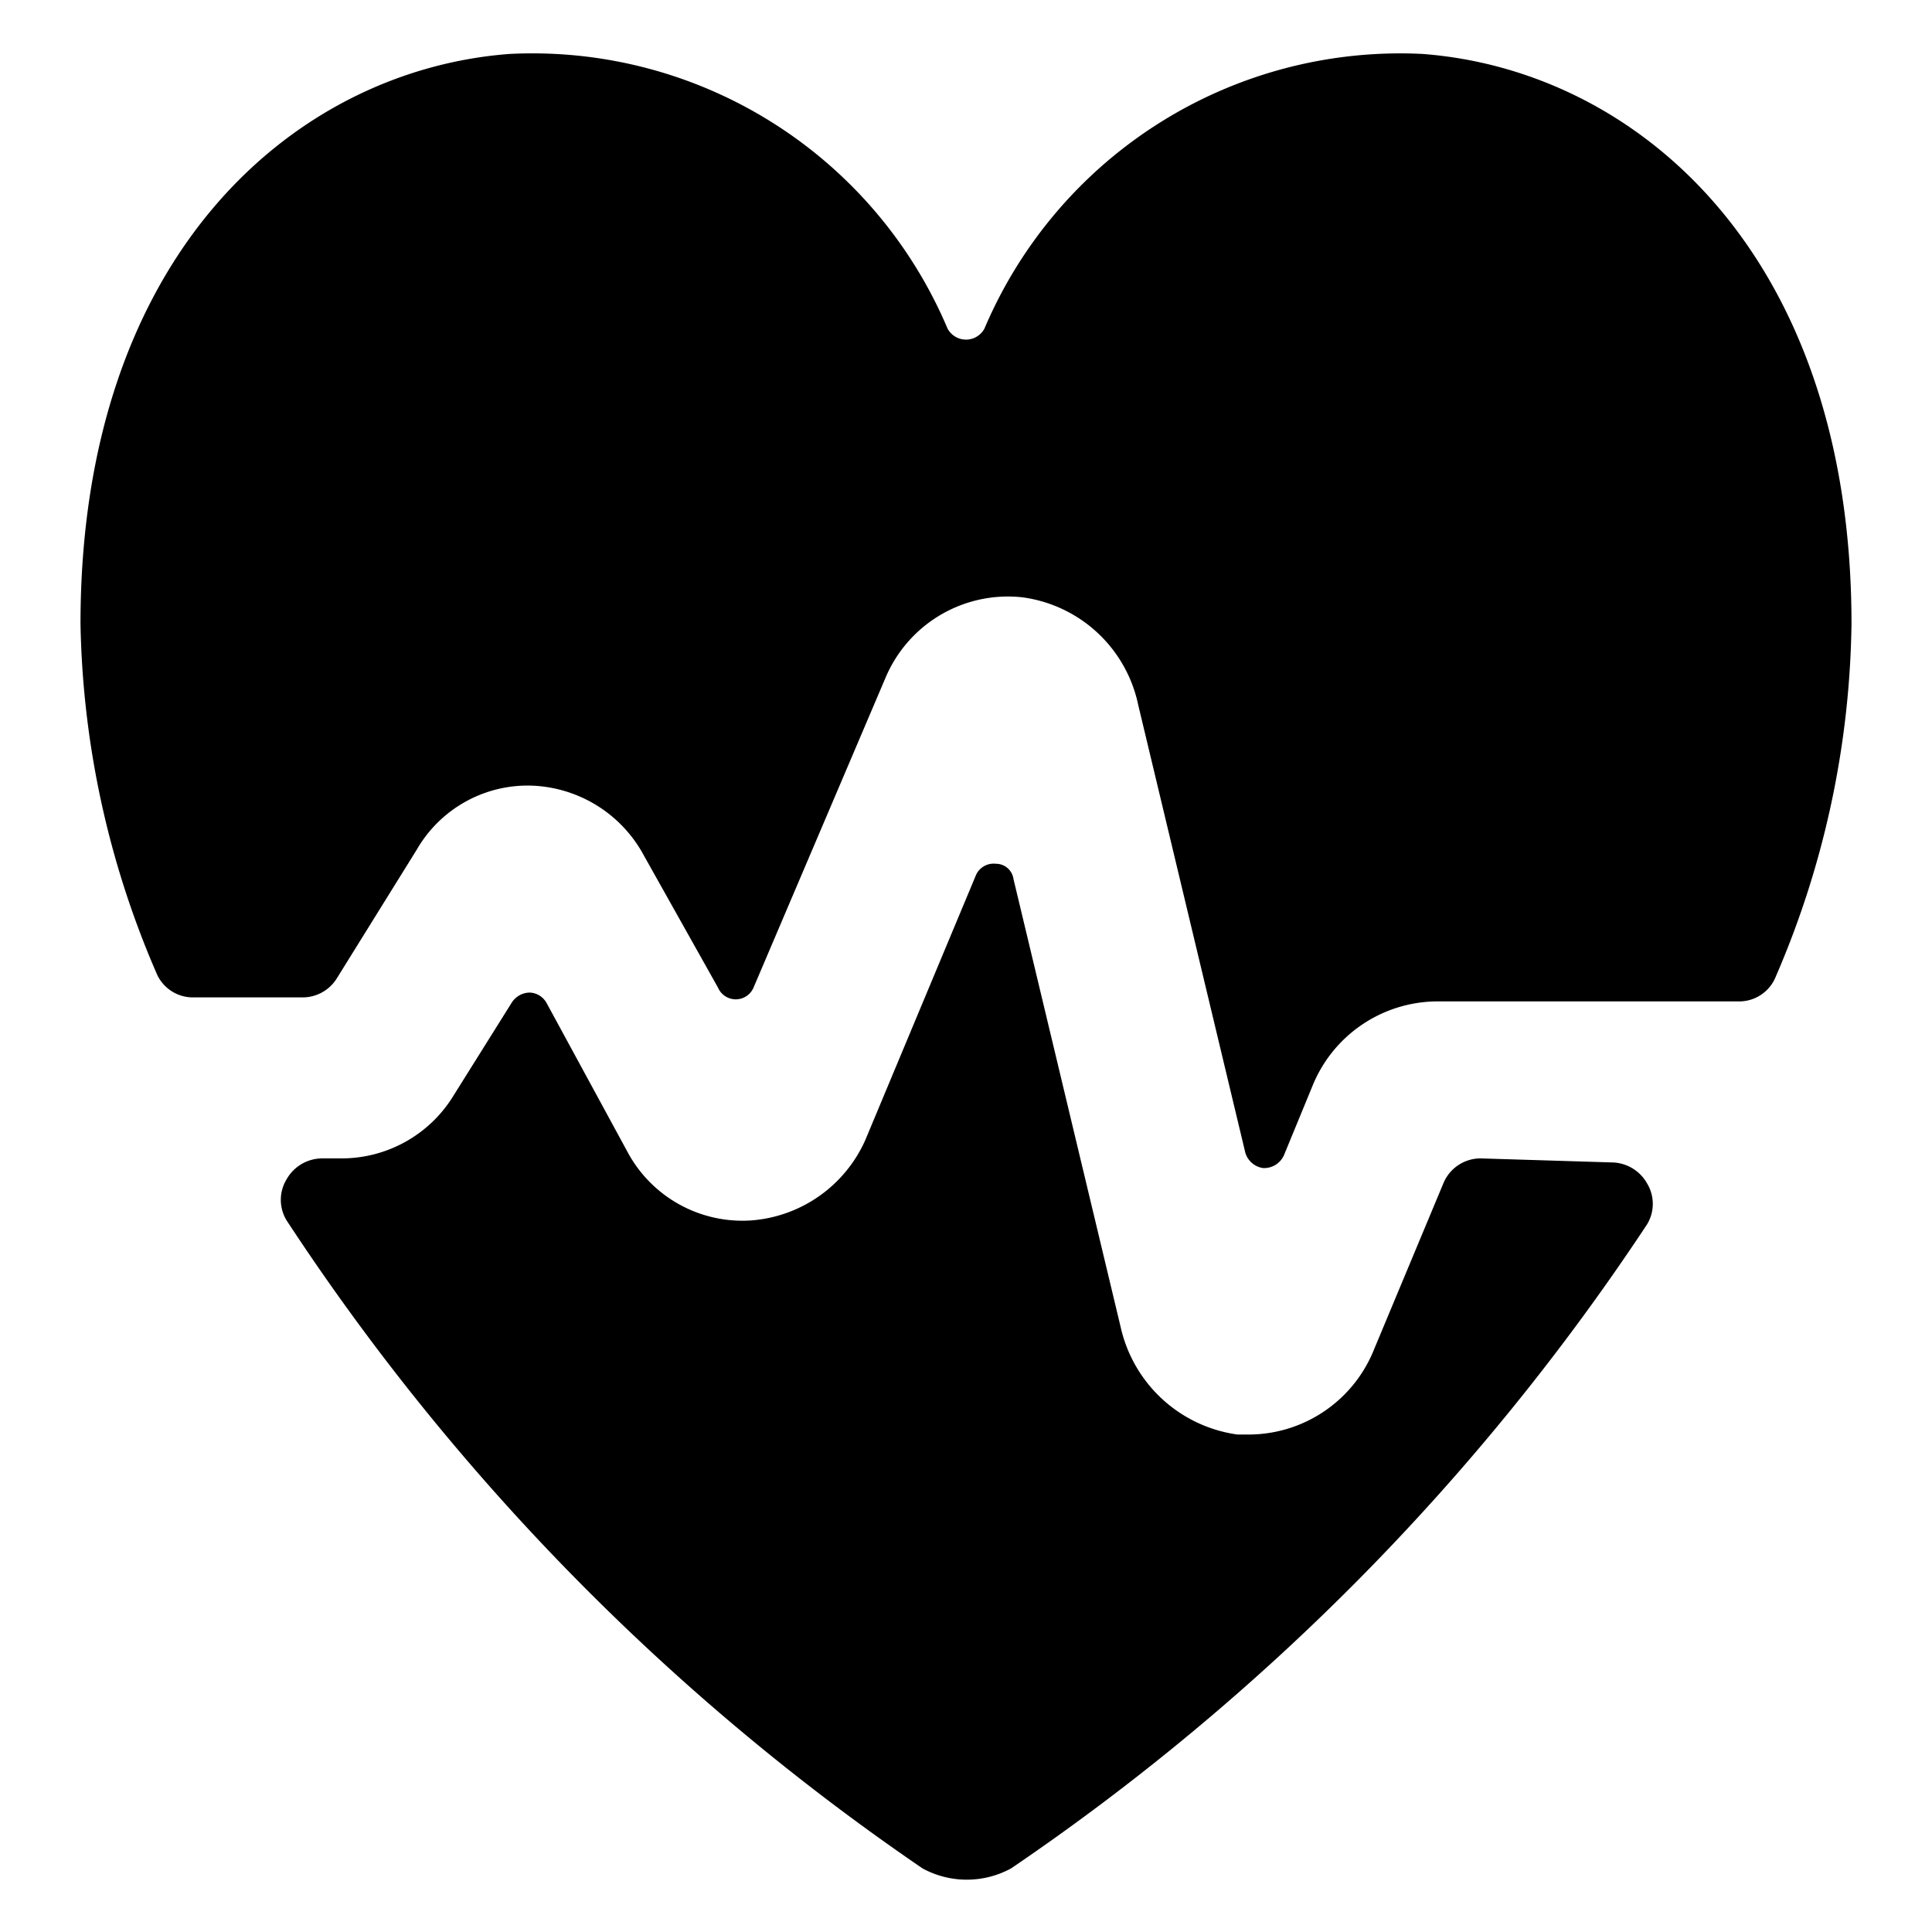
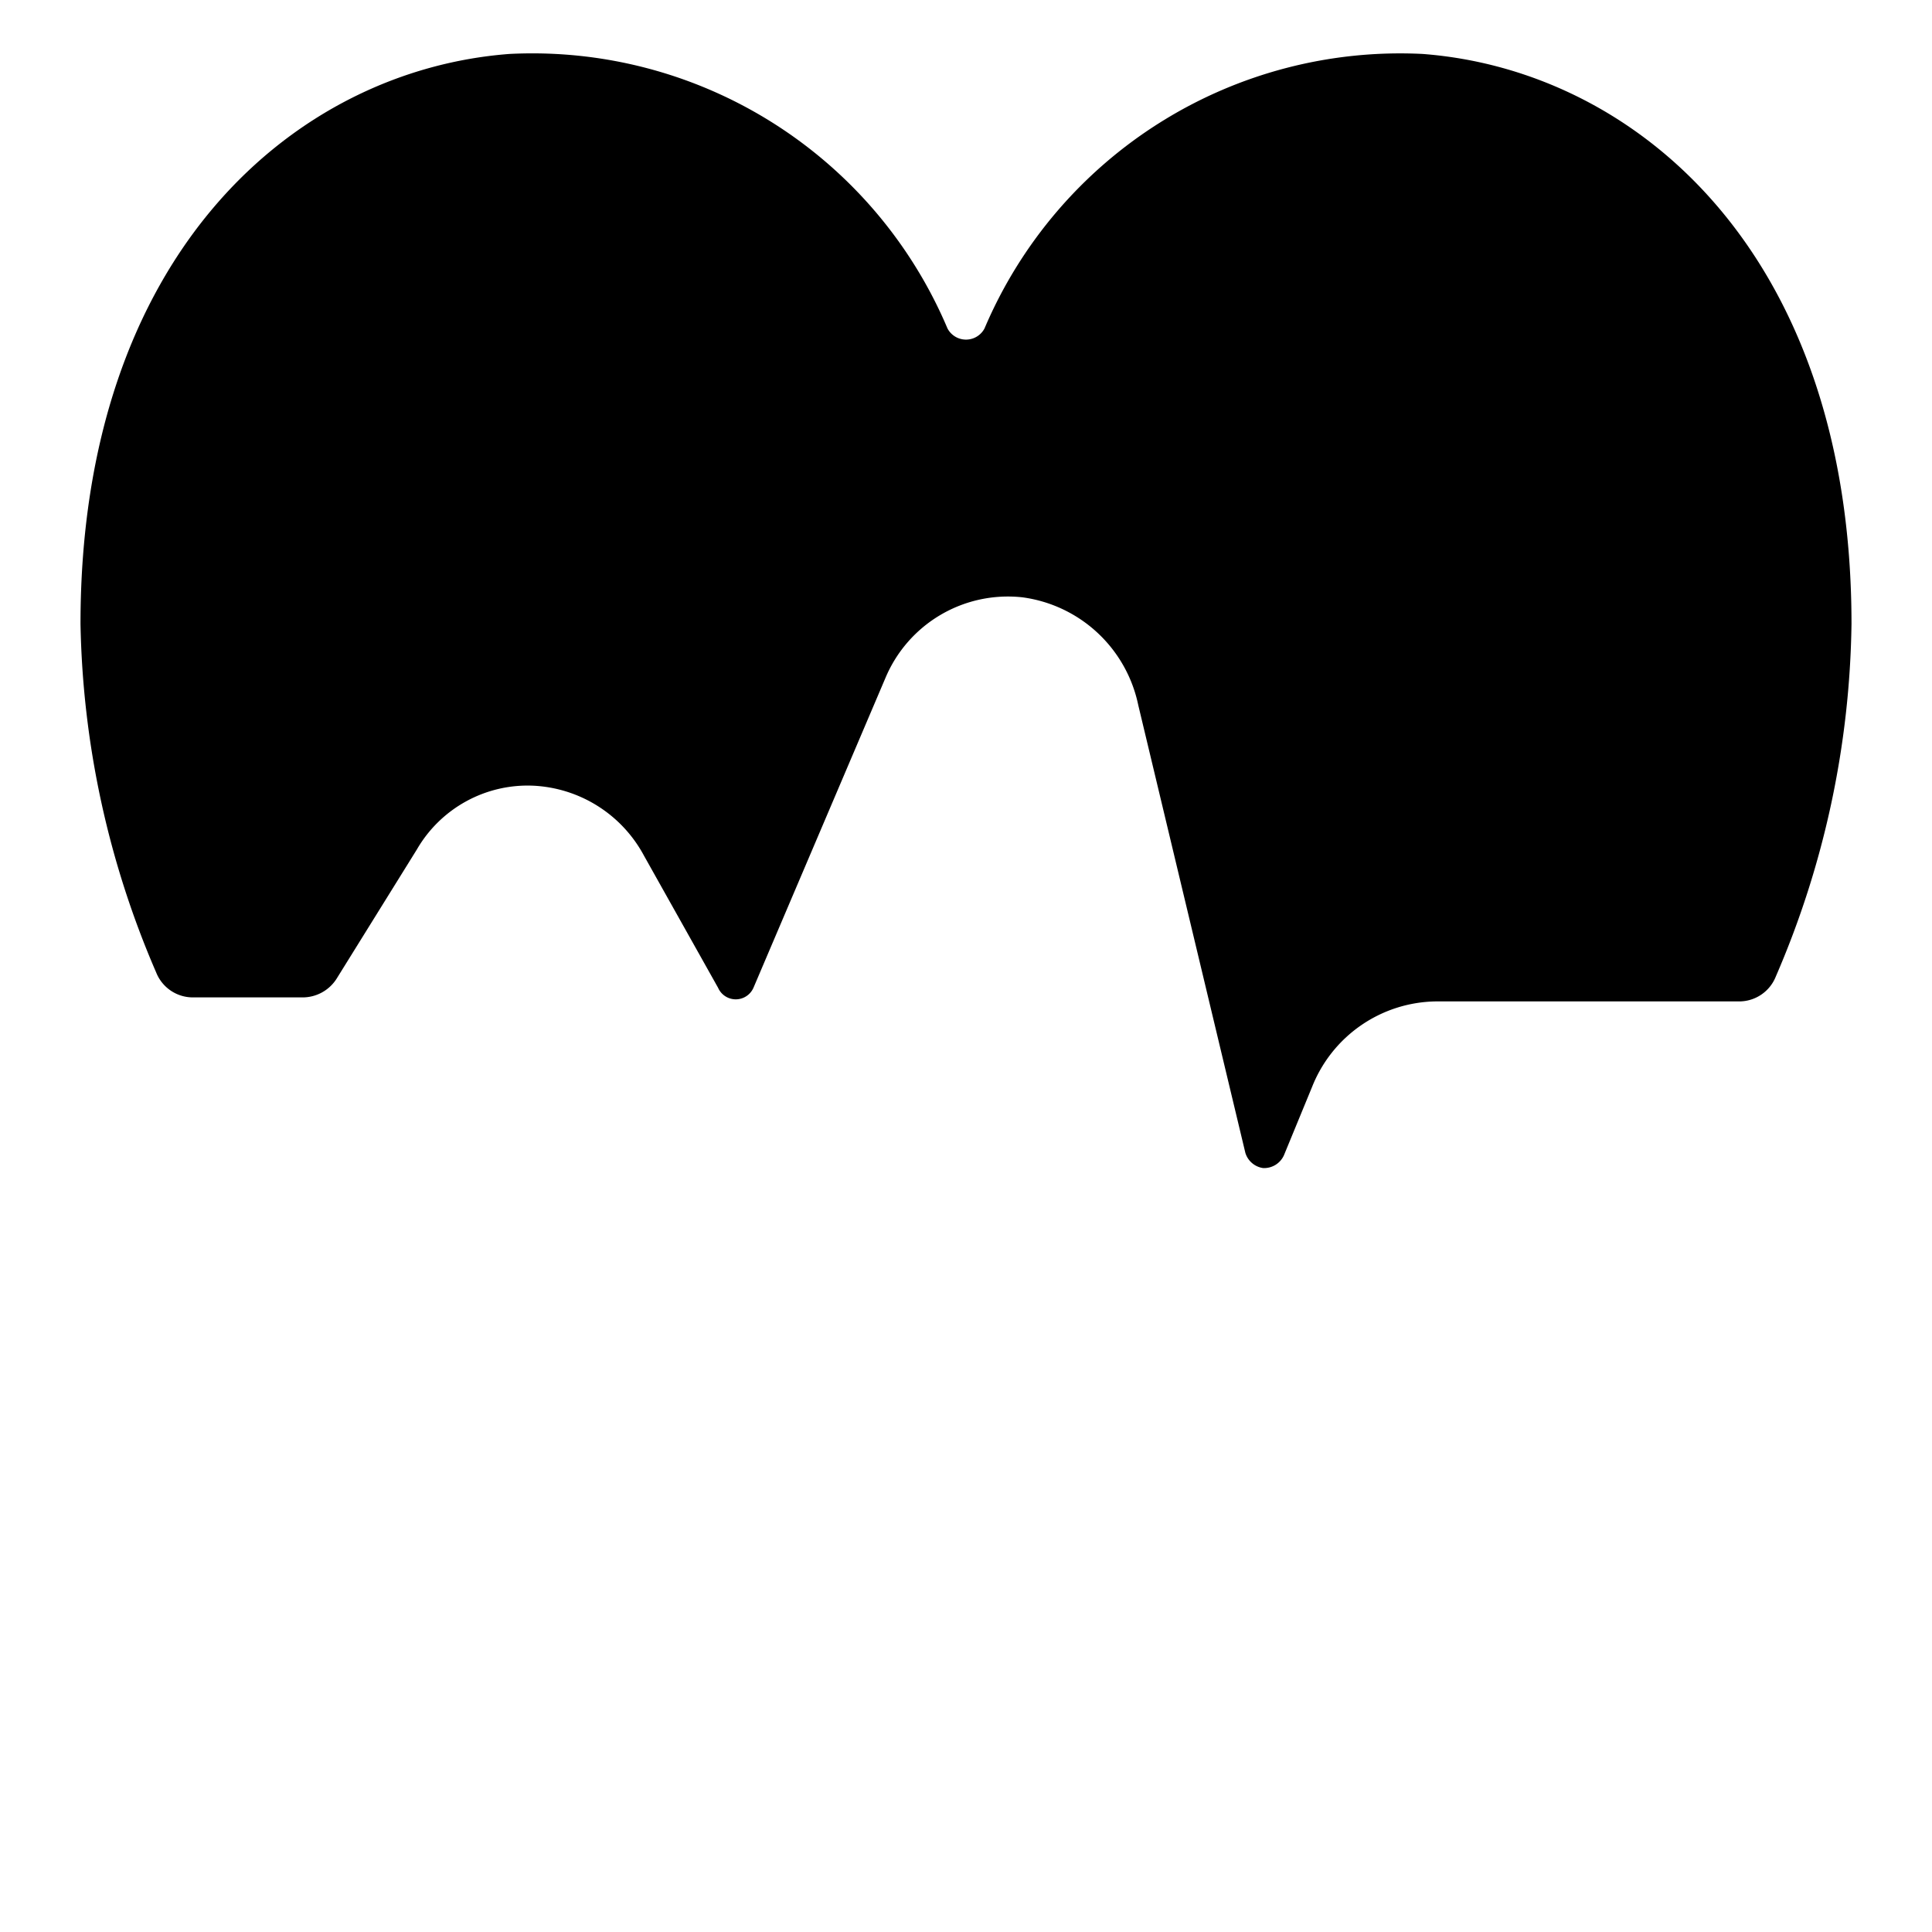
<svg xmlns="http://www.w3.org/2000/svg" viewBox="0 0 48 48">
  <g transform="matrix(2,0,0,2,0,0)">
    <g>
      <path d="M3.76,12.39a.5.5,0,0,0,.42-.23l1-1.61a1.59,1.59,0,0,1,1.44-.79A1.65,1.65,0,0,1,8,10.63l.92,1.64a.24.24,0,0,0,.44,0L11,8.42a1.65,1.65,0,0,1,1.7-1,1.7,1.7,0,0,1,1.44,1.34l1.33,5.56a.27.27,0,0,0,.22.19.27.27,0,0,0,.26-.16l.35-.85a1.68,1.68,0,0,1,1.53-1.06H21.6a.49.49,0,0,0,.46-.31A11.4,11.4,0,0,0,23,7.75C23,3.14,20.32.87,17.67.67a5.61,5.61,0,0,0-5.44,3.41.26.26,0,0,1-.46,0A5.6,5.6,0,0,0,6.33.67C3.68.87,1,3.14,1,7.75a11.4,11.4,0,0,0,.94,4.33.49.49,0,0,0,.46.31Z" style="fill: #000000" />
-       <path d="M18.39,14.39a.5.5,0,0,0-.46.31l-.86,2.06a1.68,1.68,0,0,1-1.53,1.06h-.17a1.73,1.73,0,0,1-1.45-1.34l-1.33-5.56a.22.22,0,0,0-.22-.19.24.24,0,0,0-.25.15l-1.37,3.28a1.69,1.69,0,0,1-1.41,1,1.62,1.62,0,0,1-1.55-.86l-1-1.84a.25.25,0,0,0-.21-.13.27.27,0,0,0-.22.12L5.64,13.6a1.63,1.63,0,0,1-1.39.79H4a.51.51,0,0,0-.44.26.49.49,0,0,0,0,.51,29,29,0,0,0,7.9,8.05,1.15,1.15,0,0,0,1.1,0,29,29,0,0,0,7.9-8,.49.49,0,0,0,0-.51.51.51,0,0,0-.44-.26Z" style="fill: #000000" />
    </g>
  </g>
</svg>